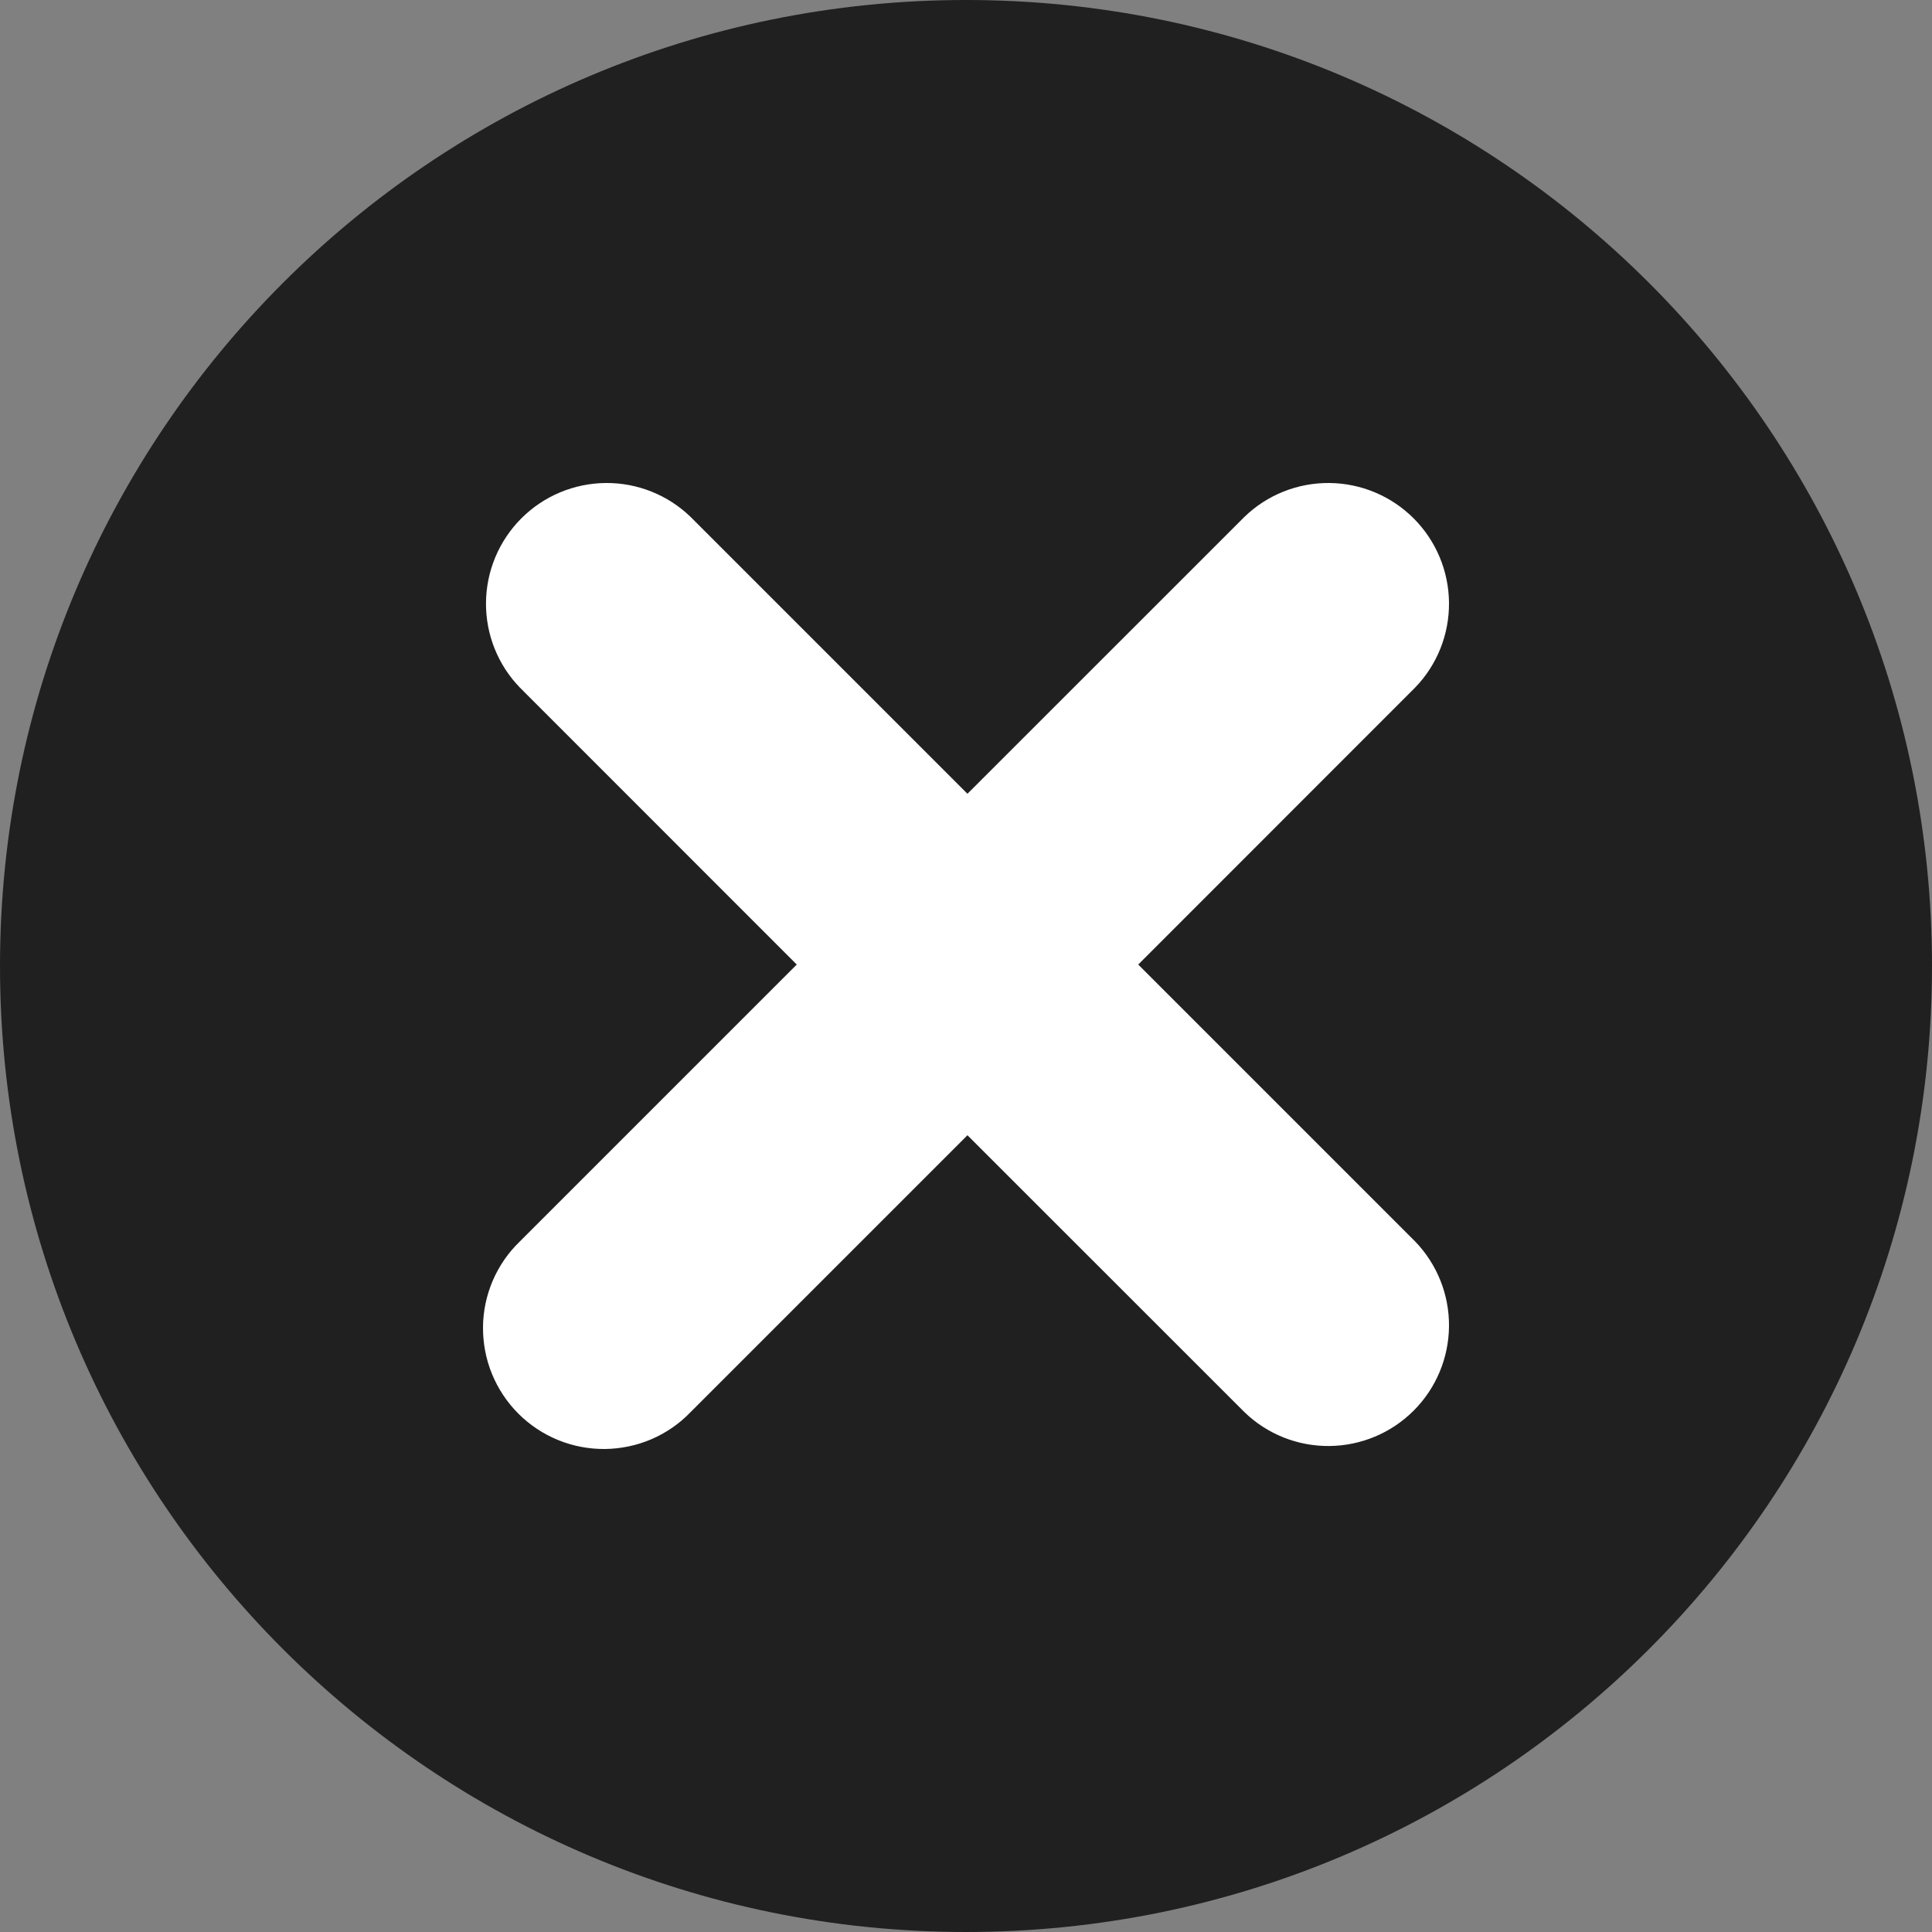
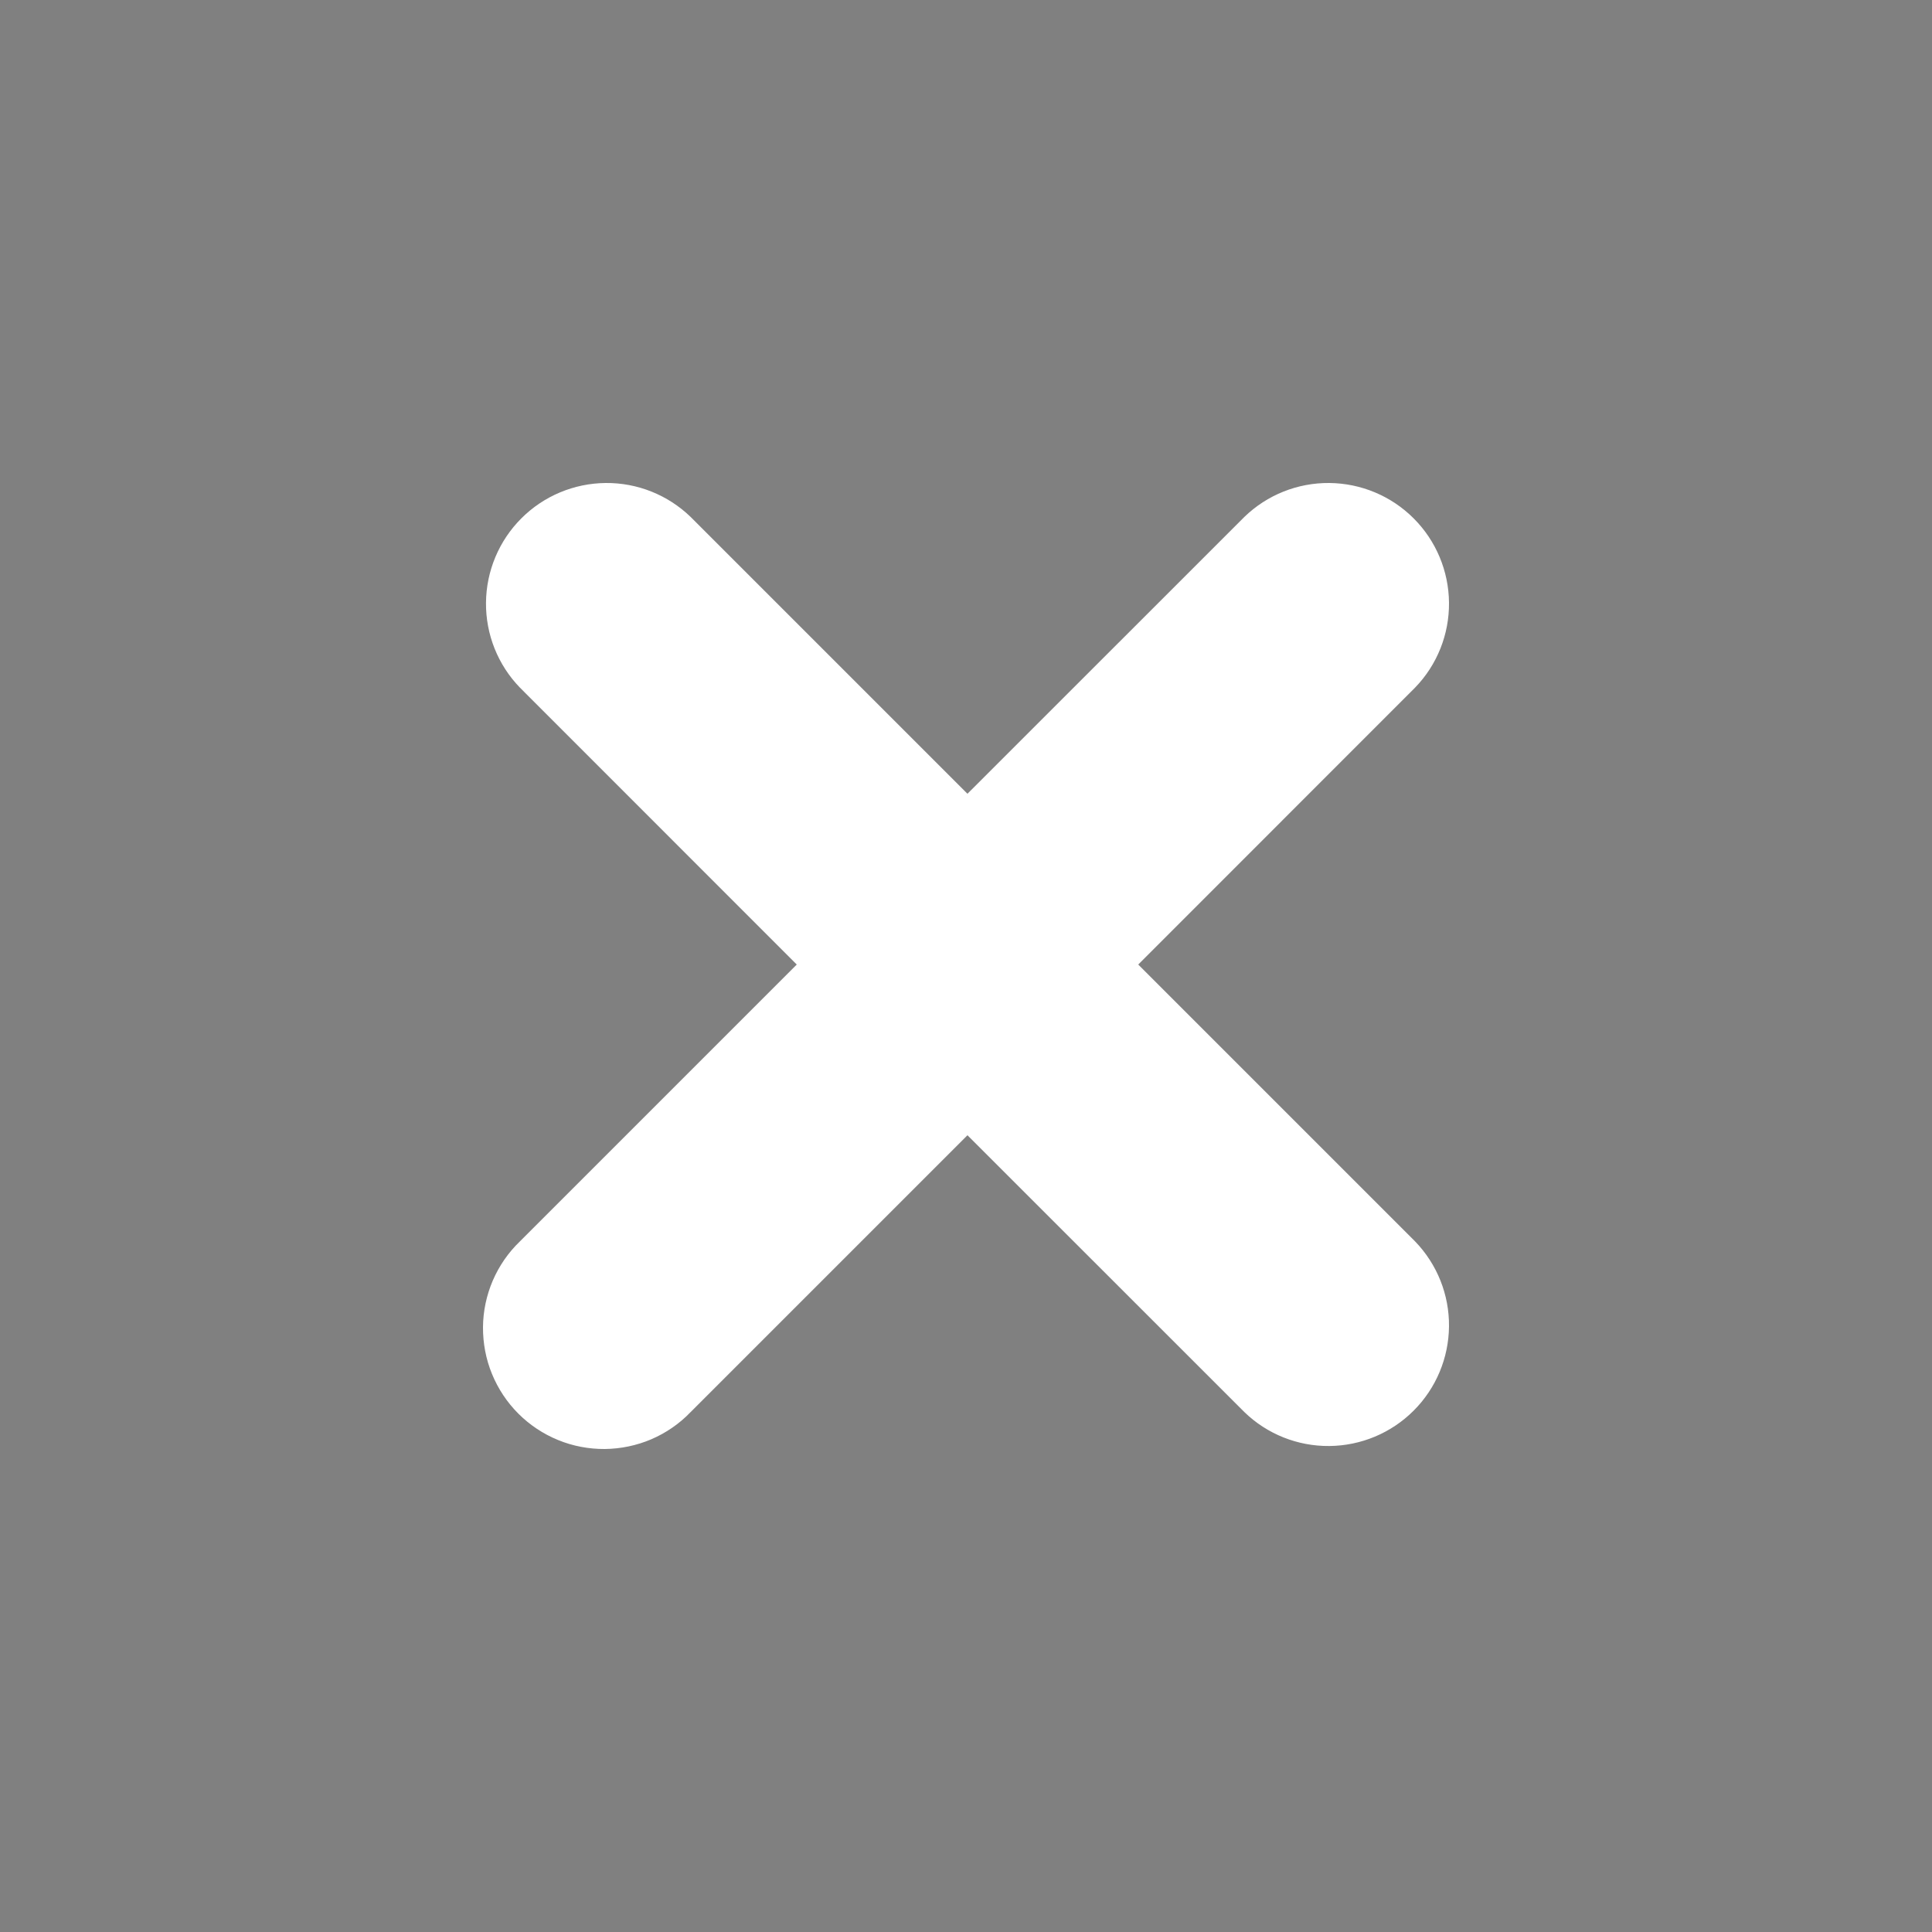
<svg xmlns="http://www.w3.org/2000/svg" width="20" height="20" viewBox="0 0 20 20" fill="none">
  <rect x="0" y="0" width="20" height="20" fill="#808080" stroke="none" />
-   <path d="M20 10C20 15.523 15.523 20 10 20C4.477 20 0 15.523 0 10C0 4.477 4.477 0 10 0C15.523 0 20 4.477 20 10Z" fill="#202020" />
  <path fill-rule="evenodd" clip-rule="evenodd" d="M7.149 5.351C6.913 5.123 6.598 4.997 6.27 5C5.942 5.003 5.629 5.134 5.397 5.366C5.165 5.598 5.034 5.911 5.031 6.239C5.028 6.567 5.154 6.883 5.382 7.118L8.248 9.985L5.382 12.851C5.262 12.966 5.167 13.104 5.101 13.257C5.036 13.409 5.001 13.573 5 13.739C4.999 13.905 5.03 14.07 5.093 14.223C5.156 14.377 5.249 14.517 5.366 14.634C5.483 14.751 5.623 14.844 5.777 14.907C5.93 14.97 6.095 15.001 6.261 15C6.427 14.998 6.591 14.964 6.743 14.899C6.896 14.833 7.034 14.738 7.149 14.618L10.015 11.752L12.882 14.618C13.117 14.846 13.433 14.972 13.761 14.969C14.089 14.966 14.402 14.835 14.634 14.603C14.866 14.371 14.997 14.058 15 13.73C15.003 13.402 14.877 13.087 14.649 12.851L11.783 9.985L14.649 7.118C14.877 6.883 15.003 6.567 15 6.239C14.997 5.911 14.866 5.598 14.634 5.366C14.402 5.134 14.089 5.003 13.761 5C13.433 4.997 13.117 5.123 12.882 5.351L10.015 8.217L7.149 5.351Z" fill="white" />
</svg>